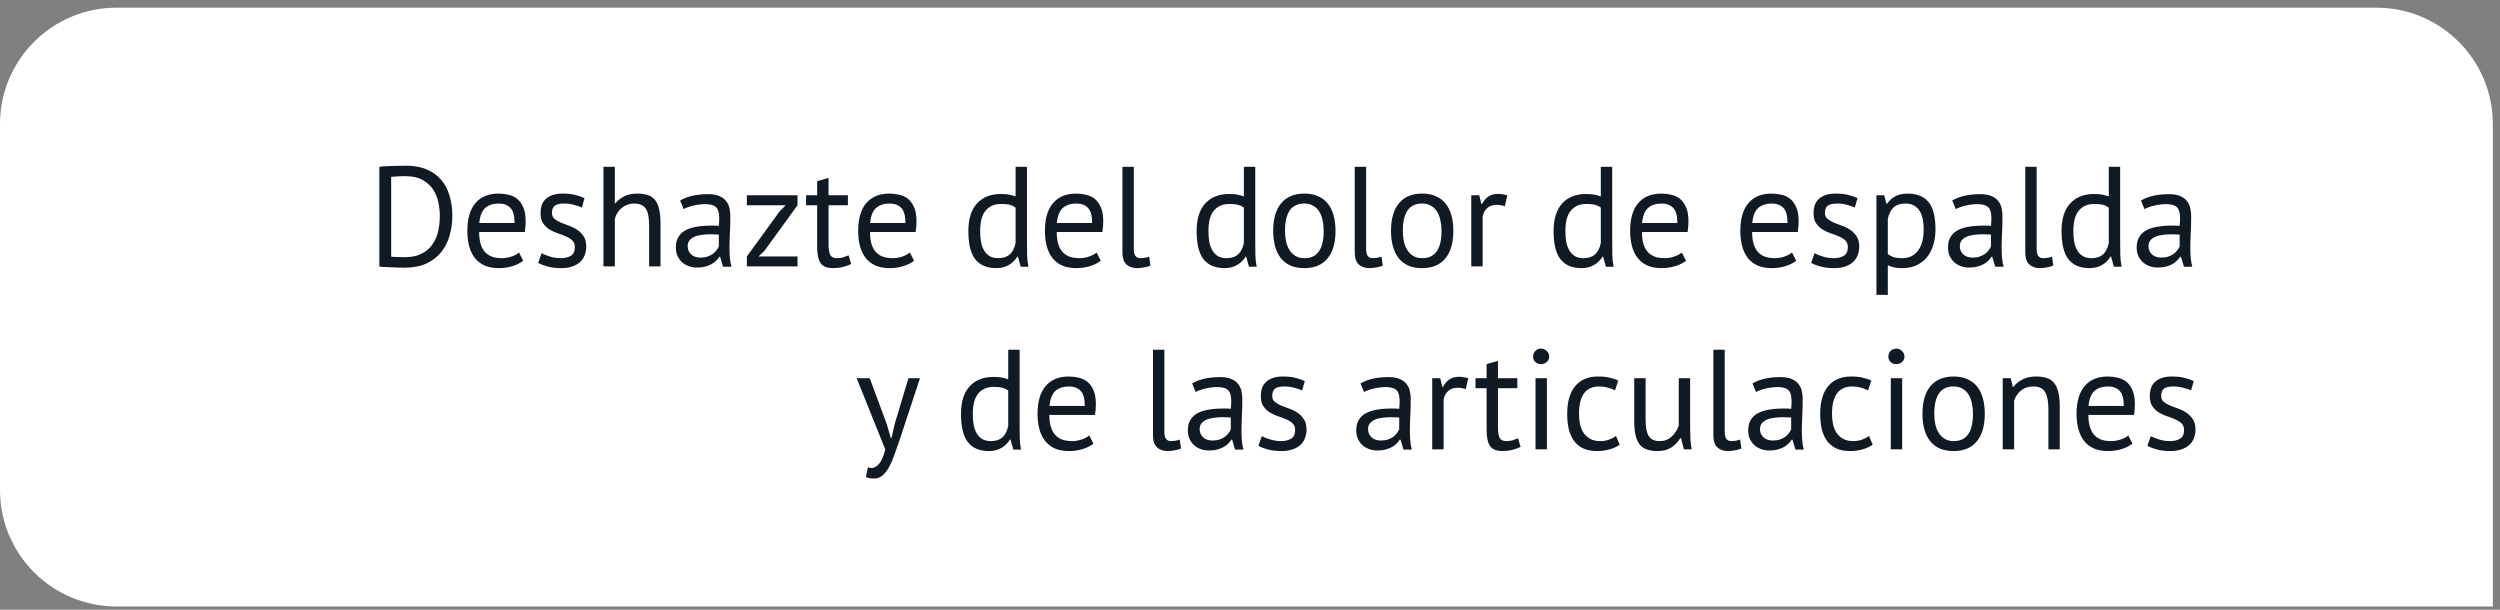
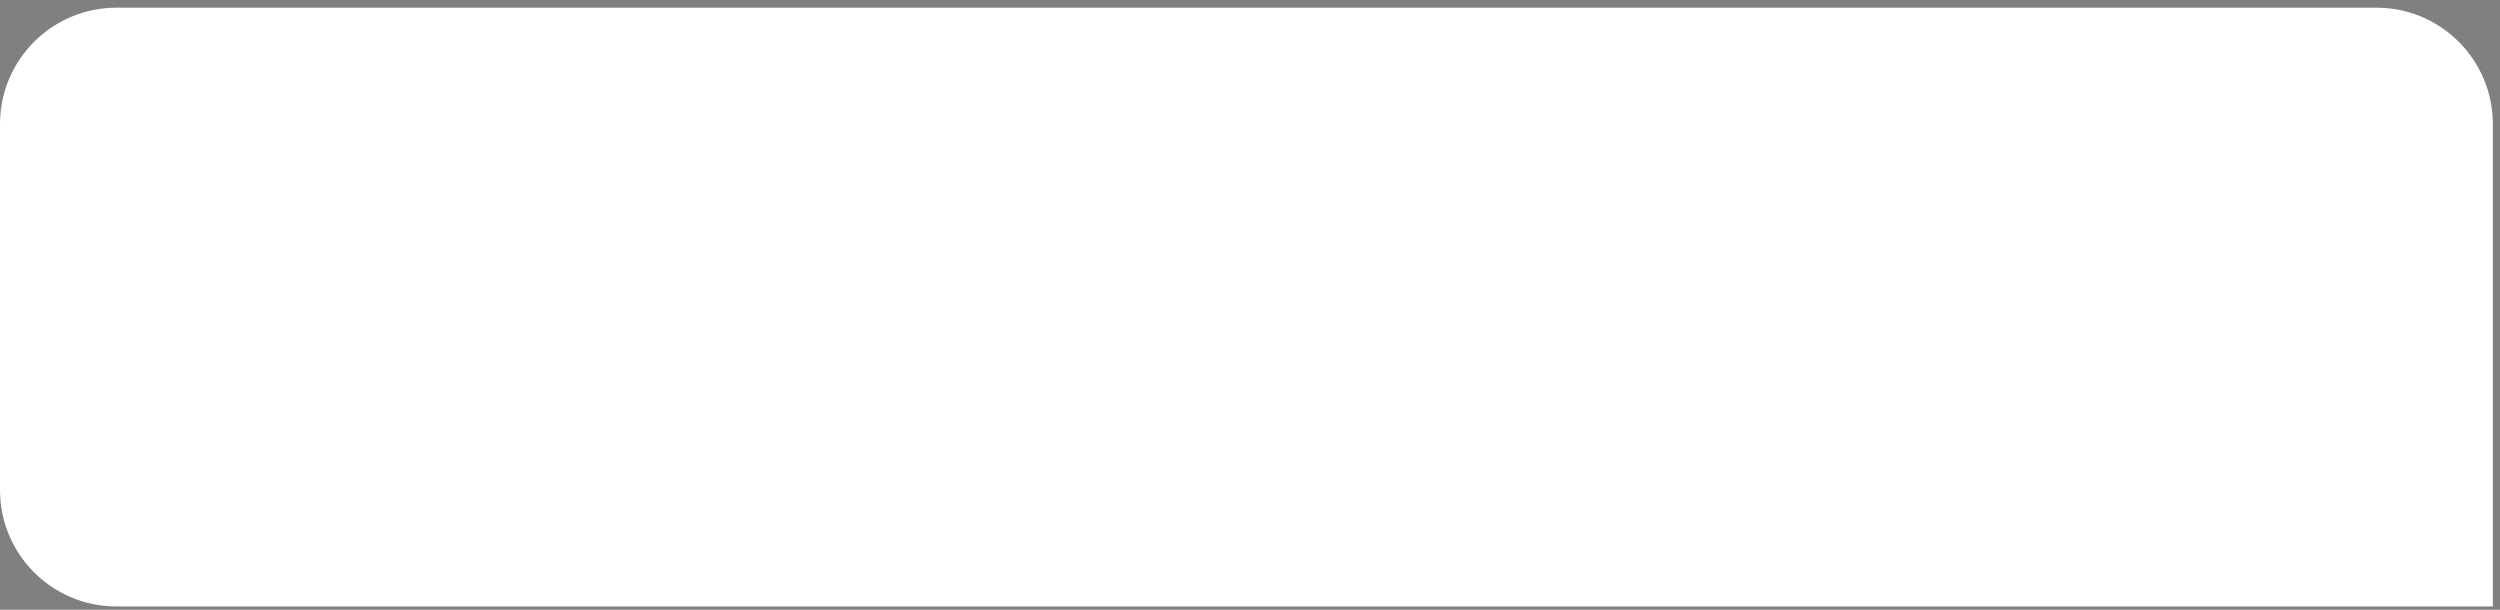
<svg xmlns="http://www.w3.org/2000/svg" width="246" height="60" viewBox="0 0 246 60" fill="none">
  <rect x="0" y="0" width="246" height="60" fill="#808080" stroke="none" />
  <path d="M0 12.216C0 5.887 5.131 0.757 11.46 0.757H233.838C240.167 0.757 245.297 5.887 245.297 12.216V59.676H11.46C5.131 59.676 0 54.545 0 48.216V12.216Z" fill="white" />
-   <path d="M37.329 16.416C37.506 16.388 37.702 16.37 37.917 16.36C38.141 16.342 38.37 16.332 38.603 16.332C38.846 16.323 39.079 16.318 39.303 16.318C39.536 16.309 39.751 16.304 39.947 16.304C40.731 16.304 41.408 16.426 41.977 16.668C42.556 16.911 43.032 17.252 43.405 17.69C43.778 18.12 44.054 18.638 44.231 19.244C44.418 19.851 44.511 20.518 44.511 21.246C44.511 21.909 44.422 22.548 44.245 23.164C44.077 23.771 43.806 24.312 43.433 24.788C43.06 25.255 42.574 25.633 41.977 25.922C41.38 26.202 40.656 26.342 39.807 26.342C39.658 26.342 39.462 26.338 39.219 26.328C38.986 26.328 38.743 26.319 38.491 26.3C38.239 26.291 38.006 26.282 37.791 26.272C37.576 26.263 37.422 26.249 37.329 26.23V16.416ZM39.975 17.34C39.854 17.34 39.718 17.34 39.569 17.34C39.429 17.34 39.289 17.345 39.149 17.354C39.009 17.364 38.878 17.373 38.757 17.382C38.645 17.392 38.556 17.401 38.491 17.41V25.25C38.538 25.26 38.626 25.269 38.757 25.278C38.888 25.278 39.023 25.283 39.163 25.292C39.303 25.292 39.438 25.297 39.569 25.306C39.7 25.306 39.788 25.306 39.835 25.306C40.488 25.306 41.034 25.194 41.473 24.97C41.921 24.746 42.276 24.448 42.537 24.074C42.808 23.692 42.999 23.258 43.111 22.772C43.223 22.278 43.279 21.769 43.279 21.246C43.279 20.789 43.228 20.332 43.125 19.874C43.022 19.408 42.845 18.988 42.593 18.614C42.341 18.241 42 17.938 41.571 17.704C41.151 17.462 40.619 17.34 39.975 17.34ZM51.487 25.656C51.207 25.88 50.852 26.058 50.423 26.188C50.003 26.319 49.555 26.384 49.079 26.384C48.547 26.384 48.085 26.3 47.693 26.132C47.301 25.955 46.979 25.708 46.727 25.39C46.475 25.064 46.288 24.676 46.167 24.228C46.046 23.78 45.985 23.276 45.985 22.716C45.985 21.522 46.251 20.612 46.783 19.986C47.315 19.361 48.076 19.048 49.065 19.048C49.382 19.048 49.7 19.086 50.017 19.16C50.334 19.226 50.619 19.356 50.871 19.552C51.123 19.748 51.328 20.028 51.487 20.392C51.646 20.747 51.725 21.218 51.725 21.806C51.725 22.114 51.697 22.455 51.641 22.828H47.147C47.147 23.239 47.189 23.603 47.273 23.92C47.357 24.238 47.488 24.508 47.665 24.732C47.842 24.947 48.071 25.115 48.351 25.236C48.64 25.348 48.99 25.404 49.401 25.404C49.718 25.404 50.036 25.348 50.353 25.236C50.67 25.124 50.908 24.994 51.067 24.844L51.487 25.656ZM49.079 20.028C48.528 20.028 48.085 20.173 47.749 20.462C47.422 20.752 47.226 21.246 47.161 21.946H50.633C50.633 21.237 50.498 20.742 50.227 20.462C49.956 20.173 49.574 20.028 49.079 20.028ZM56.566 24.312C56.566 24.032 56.482 23.813 56.314 23.654C56.146 23.496 55.936 23.365 55.684 23.262C55.442 23.15 55.171 23.048 54.872 22.954C54.583 22.852 54.312 22.726 54.06 22.576C53.818 22.418 53.612 22.217 53.444 21.974C53.276 21.732 53.192 21.405 53.192 20.994C53.192 20.322 53.384 19.832 53.766 19.524C54.149 19.207 54.681 19.048 55.362 19.048C55.866 19.048 56.286 19.095 56.622 19.188C56.968 19.272 57.266 19.375 57.518 19.496L57.252 20.42C57.038 20.318 56.776 20.229 56.468 20.154C56.17 20.07 55.848 20.028 55.502 20.028C55.092 20.028 54.788 20.098 54.592 20.238C54.406 20.378 54.312 20.621 54.312 20.966C54.312 21.209 54.396 21.4 54.564 21.54C54.732 21.671 54.938 21.792 55.18 21.904C55.432 22.007 55.703 22.11 55.992 22.212C56.291 22.315 56.562 22.45 56.804 22.618C57.056 22.786 57.266 23.001 57.434 23.262C57.602 23.514 57.686 23.85 57.686 24.27C57.686 24.569 57.635 24.849 57.532 25.11C57.439 25.372 57.29 25.596 57.084 25.782C56.879 25.969 56.622 26.114 56.314 26.216C56.016 26.328 55.661 26.384 55.25 26.384C54.718 26.384 54.266 26.333 53.892 26.23C53.519 26.128 53.206 26.006 52.954 25.866L53.29 24.914C53.505 25.036 53.785 25.148 54.13 25.25C54.476 25.353 54.826 25.404 55.18 25.404C55.582 25.404 55.913 25.325 56.174 25.166C56.436 25.008 56.566 24.723 56.566 24.312ZM63.873 26.216V22.226C63.873 21.862 63.85 21.545 63.803 21.274C63.766 20.994 63.691 20.766 63.579 20.588C63.467 20.402 63.313 20.262 63.117 20.168C62.93 20.075 62.683 20.028 62.375 20.028C61.936 20.028 61.54 20.173 61.185 20.462C60.83 20.742 60.602 21.106 60.499 21.554V26.216H59.379V16.416H60.499V20H60.555C60.798 19.711 61.087 19.482 61.423 19.314C61.768 19.137 62.193 19.048 62.697 19.048C63.089 19.048 63.43 19.095 63.719 19.188C64.008 19.272 64.246 19.426 64.433 19.65C64.629 19.874 64.769 20.178 64.853 20.56C64.946 20.934 64.993 21.41 64.993 21.988V26.216H63.873ZM66.923 19.734C67.278 19.52 67.689 19.361 68.155 19.258C68.631 19.156 69.126 19.104 69.639 19.104C70.125 19.104 70.512 19.17 70.801 19.3C71.1 19.431 71.324 19.604 71.473 19.818C71.632 20.024 71.735 20.252 71.781 20.504C71.837 20.756 71.865 21.008 71.865 21.26C71.865 21.82 71.851 22.366 71.823 22.898C71.795 23.43 71.781 23.934 71.781 24.41C71.781 24.756 71.795 25.082 71.823 25.39C71.851 25.698 71.903 25.983 71.977 26.244H71.151L70.857 25.264H70.787C70.703 25.395 70.596 25.526 70.465 25.656C70.344 25.778 70.195 25.89 70.017 25.992C69.84 26.086 69.635 26.165 69.401 26.23C69.168 26.296 68.902 26.328 68.603 26.328C68.305 26.328 68.025 26.282 67.763 26.188C67.511 26.095 67.292 25.964 67.105 25.796C66.919 25.619 66.769 25.409 66.657 25.166C66.555 24.924 66.503 24.648 66.503 24.34C66.503 23.93 66.587 23.589 66.755 23.318C66.923 23.038 67.157 22.819 67.455 22.66C67.763 22.492 68.127 22.376 68.547 22.31C68.977 22.236 69.448 22.198 69.961 22.198C70.092 22.198 70.218 22.198 70.339 22.198C70.47 22.198 70.601 22.208 70.731 22.226C70.759 21.946 70.773 21.694 70.773 21.47C70.773 20.957 70.671 20.598 70.465 20.392C70.26 20.187 69.887 20.084 69.345 20.084C69.187 20.084 69.014 20.098 68.827 20.126C68.65 20.145 68.463 20.178 68.267 20.224C68.081 20.262 67.899 20.313 67.721 20.378C67.553 20.434 67.404 20.5 67.273 20.574L66.923 19.734ZM68.911 25.348C69.173 25.348 69.406 25.316 69.611 25.25C69.817 25.176 69.994 25.087 70.143 24.984C70.293 24.872 70.414 24.751 70.507 24.62C70.61 24.49 70.685 24.364 70.731 24.242V23.08C70.601 23.071 70.465 23.066 70.325 23.066C70.195 23.057 70.064 23.052 69.933 23.052C69.644 23.052 69.359 23.071 69.079 23.108C68.809 23.136 68.566 23.197 68.351 23.29C68.146 23.374 67.978 23.496 67.847 23.654C67.726 23.804 67.665 23.995 67.665 24.228C67.665 24.555 67.782 24.826 68.015 25.04C68.249 25.246 68.547 25.348 68.911 25.348ZM73.491 25.236L76.725 20.784L77.313 20.196H73.491V19.216H78.475V20.196L75.213 24.69L74.639 25.236H78.475V26.216H73.491V25.236ZM79.318 19.216H80.41V17.83L81.53 17.508V19.216H83.434V20.196H81.53V24.074C81.53 24.56 81.591 24.905 81.712 25.11C81.834 25.306 82.039 25.404 82.328 25.404C82.571 25.404 82.776 25.381 82.944 25.334C83.112 25.278 83.299 25.208 83.504 25.124L83.756 25.978C83.504 26.1 83.229 26.198 82.93 26.272C82.632 26.347 82.31 26.384 81.964 26.384C81.395 26.384 80.994 26.226 80.76 25.908C80.527 25.582 80.41 25.04 80.41 24.284V20.196H79.318V19.216ZM89.946 25.656C89.666 25.88 89.311 26.058 88.882 26.188C88.462 26.319 88.014 26.384 87.538 26.384C87.006 26.384 86.544 26.3 86.152 26.132C85.76 25.955 85.438 25.708 85.186 25.39C84.934 25.064 84.747 24.676 84.626 24.228C84.505 23.78 84.444 23.276 84.444 22.716C84.444 21.522 84.71 20.612 85.242 19.986C85.774 19.361 86.535 19.048 87.524 19.048C87.841 19.048 88.159 19.086 88.476 19.16C88.793 19.226 89.078 19.356 89.33 19.552C89.582 19.748 89.787 20.028 89.946 20.392C90.105 20.747 90.184 21.218 90.184 21.806C90.184 22.114 90.156 22.455 90.1 22.828H85.606C85.606 23.239 85.648 23.603 85.732 23.92C85.816 24.238 85.947 24.508 86.124 24.732C86.301 24.947 86.53 25.115 86.81 25.236C87.099 25.348 87.449 25.404 87.86 25.404C88.177 25.404 88.495 25.348 88.812 25.236C89.129 25.124 89.367 24.994 89.526 24.844L89.946 25.656ZM87.538 20.028C86.987 20.028 86.544 20.173 86.208 20.462C85.881 20.752 85.685 21.246 85.62 21.946H89.092C89.092 21.237 88.957 20.742 88.686 20.462C88.415 20.173 88.033 20.028 87.538 20.028ZM101.054 23.808C101.054 24.284 101.058 24.718 101.068 25.11C101.077 25.493 101.119 25.871 101.194 26.244H100.438L100.158 25.25H100.102C99.915 25.577 99.644 25.848 99.29 26.062C98.935 26.277 98.52 26.384 98.044 26.384C97.111 26.384 96.415 26.09 95.958 25.502C95.51 24.914 95.286 23.995 95.286 22.744C95.286 21.55 95.566 20.644 96.126 20.028C96.695 19.403 97.475 19.09 98.464 19.09C98.809 19.09 99.08 19.109 99.276 19.146C99.481 19.184 99.701 19.244 99.934 19.328V16.416H101.054V23.808ZM98.226 25.404C98.702 25.404 99.08 25.283 99.36 25.04C99.64 24.788 99.831 24.41 99.934 23.906V20.434C99.766 20.304 99.575 20.21 99.36 20.154C99.145 20.098 98.861 20.07 98.506 20.07C97.862 20.07 97.358 20.285 96.994 20.714C96.63 21.134 96.448 21.811 96.448 22.744C96.448 23.127 96.476 23.482 96.532 23.808C96.597 24.135 96.7 24.415 96.84 24.648C96.98 24.882 97.162 25.068 97.386 25.208C97.619 25.339 97.899 25.404 98.226 25.404ZM108.321 25.656C108.041 25.88 107.686 26.058 107.257 26.188C106.837 26.319 106.389 26.384 105.913 26.384C105.381 26.384 104.919 26.3 104.527 26.132C104.135 25.955 103.813 25.708 103.561 25.39C103.309 25.064 103.122 24.676 103.001 24.228C102.88 23.78 102.819 23.276 102.819 22.716C102.819 21.522 103.085 20.612 103.617 19.986C104.149 19.361 104.91 19.048 105.899 19.048C106.216 19.048 106.534 19.086 106.851 19.16C107.168 19.226 107.453 19.356 107.705 19.552C107.957 19.748 108.162 20.028 108.321 20.392C108.48 20.747 108.559 21.218 108.559 21.806C108.559 22.114 108.531 22.455 108.475 22.828H103.981C103.981 23.239 104.023 23.603 104.107 23.92C104.191 24.238 104.322 24.508 104.499 24.732C104.676 24.947 104.905 25.115 105.185 25.236C105.474 25.348 105.824 25.404 106.235 25.404C106.552 25.404 106.87 25.348 107.187 25.236C107.504 25.124 107.742 24.994 107.901 24.844L108.321 25.656ZM105.913 20.028C105.362 20.028 104.919 20.173 104.583 20.462C104.256 20.752 104.06 21.246 103.995 21.946H107.467C107.467 21.237 107.332 20.742 107.061 20.462C106.79 20.173 106.408 20.028 105.913 20.028ZM111.566 24.494C111.566 24.821 111.622 25.054 111.734 25.194C111.846 25.334 112.005 25.404 112.21 25.404C112.332 25.404 112.462 25.395 112.602 25.376C112.742 25.358 112.901 25.316 113.078 25.25L113.204 26.132C113.055 26.207 112.845 26.268 112.574 26.314C112.313 26.361 112.084 26.384 111.888 26.384C111.468 26.384 111.123 26.268 110.852 26.034C110.582 25.792 110.446 25.386 110.446 24.816V16.416H111.566V24.494ZM123.517 23.808C123.517 24.284 123.521 24.718 123.531 25.11C123.54 25.493 123.582 25.871 123.657 26.244H122.901L122.621 25.25H122.565C122.378 25.577 122.107 25.848 121.753 26.062C121.398 26.277 120.983 26.384 120.507 26.384C119.573 26.384 118.878 26.09 118.421 25.502C117.973 24.914 117.749 23.995 117.749 22.744C117.749 21.55 118.029 20.644 118.589 20.028C119.158 19.403 119.937 19.09 120.927 19.09C121.272 19.09 121.543 19.109 121.739 19.146C121.944 19.184 122.163 19.244 122.397 19.328V16.416H123.517V23.808ZM120.689 25.404C121.165 25.404 121.543 25.283 121.823 25.04C122.103 24.788 122.294 24.41 122.397 23.906V20.434C122.229 20.304 122.037 20.21 121.823 20.154C121.608 20.098 121.323 20.07 120.969 20.07C120.325 20.07 119.821 20.285 119.457 20.714C119.093 21.134 118.911 21.811 118.911 22.744C118.911 23.127 118.939 23.482 118.995 23.808C119.06 24.135 119.163 24.415 119.303 24.648C119.443 24.882 119.625 25.068 119.849 25.208C120.082 25.339 120.362 25.404 120.689 25.404ZM125.282 22.716C125.282 21.531 125.543 20.626 126.066 20C126.598 19.366 127.359 19.048 128.348 19.048C128.871 19.048 129.323 19.137 129.706 19.314C130.098 19.482 130.42 19.73 130.672 20.056C130.924 20.374 131.111 20.761 131.232 21.218C131.353 21.666 131.414 22.166 131.414 22.716C131.414 23.902 131.148 24.812 130.616 25.446C130.093 26.072 129.337 26.384 128.348 26.384C127.825 26.384 127.368 26.3 126.976 26.132C126.593 25.955 126.276 25.708 126.024 25.39C125.772 25.064 125.585 24.676 125.464 24.228C125.343 23.771 125.282 23.267 125.282 22.716ZM126.444 22.716C126.444 23.071 126.477 23.412 126.542 23.738C126.617 24.065 126.729 24.35 126.878 24.592C127.027 24.835 127.223 25.031 127.466 25.18C127.709 25.33 128.003 25.404 128.348 25.404C129.617 25.414 130.252 24.518 130.252 22.716C130.252 22.352 130.215 22.007 130.14 21.68C130.075 21.354 129.967 21.069 129.818 20.826C129.669 20.584 129.473 20.392 129.23 20.252C128.987 20.103 128.693 20.028 128.348 20.028C127.079 20.019 126.444 20.915 126.444 22.716ZM134.426 24.494C134.426 24.821 134.482 25.054 134.594 25.194C134.706 25.334 134.864 25.404 135.07 25.404C135.191 25.404 135.322 25.395 135.462 25.376C135.602 25.358 135.76 25.316 135.938 25.25L136.064 26.132C135.914 26.207 135.704 26.268 135.434 26.314C135.172 26.361 134.944 26.384 134.748 26.384C134.328 26.384 133.982 26.268 133.712 26.034C133.441 25.792 133.306 25.386 133.306 24.816V16.416H134.426V24.494ZM136.876 22.716C136.876 21.531 137.137 20.626 137.66 20C138.192 19.366 138.952 19.048 139.942 19.048C140.464 19.048 140.917 19.137 141.3 19.314C141.692 19.482 142.014 19.73 142.266 20.056C142.518 20.374 142.704 20.761 142.826 21.218C142.947 21.666 143.008 22.166 143.008 22.716C143.008 23.902 142.742 24.812 142.21 25.446C141.687 26.072 140.931 26.384 139.942 26.384C139.419 26.384 138.962 26.3 138.57 26.132C138.187 25.955 137.87 25.708 137.618 25.39C137.366 25.064 137.179 24.676 137.058 24.228C136.936 23.771 136.876 23.267 136.876 22.716ZM138.038 22.716C138.038 23.071 138.07 23.412 138.136 23.738C138.21 24.065 138.322 24.35 138.472 24.592C138.621 24.835 138.817 25.031 139.06 25.18C139.302 25.33 139.596 25.404 139.942 25.404C141.211 25.414 141.846 24.518 141.846 22.716C141.846 22.352 141.808 22.007 141.734 21.68C141.668 21.354 141.561 21.069 141.412 20.826C141.262 20.584 141.066 20.392 140.824 20.252C140.581 20.103 140.287 20.028 139.942 20.028C138.672 20.019 138.038 20.915 138.038 22.716ZM148.078 20.294C147.798 20.201 147.532 20.154 147.28 20.154C146.878 20.154 146.561 20.266 146.328 20.49C146.094 20.705 145.95 20.98 145.894 21.316V26.216H144.774V19.216H145.558L145.768 20.07H145.824C146.001 19.753 146.211 19.51 146.454 19.342C146.706 19.165 147.023 19.076 147.406 19.076C147.676 19.076 147.98 19.123 148.316 19.216L148.078 20.294ZM158.64 23.808C158.64 24.284 158.644 24.718 158.654 25.11C158.663 25.493 158.705 25.871 158.78 26.244H158.024L157.744 25.25H157.688C157.501 25.577 157.23 25.848 156.876 26.062C156.521 26.277 156.106 26.384 155.63 26.384C154.696 26.384 154.001 26.09 153.544 25.502C153.096 24.914 152.872 23.995 152.872 22.744C152.872 21.55 153.152 20.644 153.712 20.028C154.281 19.403 155.06 19.09 156.05 19.09C156.395 19.09 156.666 19.109 156.862 19.146C157.067 19.184 157.286 19.244 157.52 19.328V16.416H158.64V23.808ZM155.812 25.404C156.288 25.404 156.666 25.283 156.946 25.04C157.226 24.788 157.417 24.41 157.52 23.906V20.434C157.352 20.304 157.16 20.21 156.946 20.154C156.731 20.098 156.446 20.07 156.092 20.07C155.448 20.07 154.944 20.285 154.58 20.714C154.216 21.134 154.034 21.811 154.034 22.744C154.034 23.127 154.062 23.482 154.118 23.808C154.183 24.135 154.286 24.415 154.426 24.648C154.566 24.882 154.748 25.068 154.972 25.208C155.205 25.339 155.485 25.404 155.812 25.404ZM165.907 25.656C165.627 25.88 165.272 26.058 164.843 26.188C164.423 26.319 163.975 26.384 163.499 26.384C162.967 26.384 162.505 26.3 162.113 26.132C161.721 25.955 161.399 25.708 161.147 25.39C160.895 25.064 160.708 24.676 160.587 24.228C160.466 23.78 160.405 23.276 160.405 22.716C160.405 21.522 160.671 20.612 161.203 19.986C161.735 19.361 162.496 19.048 163.485 19.048C163.802 19.048 164.12 19.086 164.437 19.16C164.754 19.226 165.039 19.356 165.291 19.552C165.543 19.748 165.748 20.028 165.907 20.392C166.066 20.747 166.145 21.218 166.145 21.806C166.145 22.114 166.117 22.455 166.061 22.828H161.567C161.567 23.239 161.609 23.603 161.693 23.92C161.777 24.238 161.908 24.508 162.085 24.732C162.262 24.947 162.491 25.115 162.771 25.236C163.06 25.348 163.41 25.404 163.821 25.404C164.138 25.404 164.456 25.348 164.773 25.236C165.09 25.124 165.328 24.994 165.487 24.844L165.907 25.656ZM163.499 20.028C162.948 20.028 162.505 20.173 162.169 20.462C161.842 20.752 161.646 21.246 161.581 21.946H165.053C165.053 21.237 164.918 20.742 164.647 20.462C164.376 20.173 163.994 20.028 163.499 20.028ZM176.749 25.656C176.469 25.88 176.114 26.058 175.685 26.188C175.265 26.319 174.817 26.384 174.341 26.384C173.809 26.384 173.347 26.3 172.955 26.132C172.563 25.955 172.241 25.708 171.989 25.39C171.737 25.064 171.55 24.676 171.429 24.228C171.307 23.78 171.247 23.276 171.247 22.716C171.247 21.522 171.513 20.612 172.045 19.986C172.577 19.361 173.337 19.048 174.327 19.048C174.644 19.048 174.961 19.086 175.279 19.16C175.596 19.226 175.881 19.356 176.133 19.552C176.385 19.748 176.59 20.028 176.749 20.392C176.907 20.747 176.987 21.218 176.987 21.806C176.987 22.114 176.959 22.455 176.903 22.828H172.409C172.409 23.239 172.451 23.603 172.535 23.92C172.619 24.238 172.749 24.508 172.927 24.732C173.104 24.947 173.333 25.115 173.613 25.236C173.902 25.348 174.252 25.404 174.663 25.404C174.98 25.404 175.297 25.348 175.615 25.236C175.932 25.124 176.17 24.994 176.329 24.844L176.749 25.656ZM174.341 20.028C173.79 20.028 173.347 20.173 173.011 20.462C172.684 20.752 172.488 21.246 172.423 21.946H175.895C175.895 21.237 175.759 20.742 175.489 20.462C175.218 20.173 174.835 20.028 174.341 20.028ZM181.828 24.312C181.828 24.032 181.744 23.813 181.576 23.654C181.408 23.496 181.198 23.365 180.946 23.262C180.703 23.15 180.433 23.048 180.134 22.954C179.845 22.852 179.574 22.726 179.322 22.576C179.079 22.418 178.874 22.217 178.706 21.974C178.538 21.732 178.454 21.405 178.454 20.994C178.454 20.322 178.645 19.832 179.028 19.524C179.411 19.207 179.943 19.048 180.624 19.048C181.128 19.048 181.548 19.095 181.884 19.188C182.229 19.272 182.528 19.375 182.78 19.496L182.514 20.42C182.299 20.318 182.038 20.229 181.73 20.154C181.431 20.07 181.109 20.028 180.764 20.028C180.353 20.028 180.05 20.098 179.854 20.238C179.667 20.378 179.574 20.621 179.574 20.966C179.574 21.209 179.658 21.4 179.826 21.54C179.994 21.671 180.199 21.792 180.442 21.904C180.694 22.007 180.965 22.11 181.254 22.212C181.553 22.315 181.823 22.45 182.066 22.618C182.318 22.786 182.528 23.001 182.696 23.262C182.864 23.514 182.948 23.85 182.948 24.27C182.948 24.569 182.897 24.849 182.794 25.11C182.701 25.372 182.551 25.596 182.346 25.782C182.141 25.969 181.884 26.114 181.576 26.216C181.277 26.328 180.923 26.384 180.512 26.384C179.98 26.384 179.527 26.333 179.154 26.23C178.781 26.128 178.468 26.006 178.216 25.866L178.552 24.914C178.767 25.036 179.047 25.148 179.392 25.25C179.737 25.353 180.087 25.404 180.442 25.404C180.843 25.404 181.175 25.325 181.436 25.166C181.697 25.008 181.828 24.723 181.828 24.312ZM184.641 19.216H185.411L185.621 20.056H185.677C185.891 19.73 186.167 19.482 186.503 19.314C186.848 19.137 187.24 19.048 187.679 19.048C188.612 19.048 189.307 19.324 189.765 19.874C190.222 20.425 190.451 21.326 190.451 22.576C190.451 23.164 190.371 23.696 190.213 24.172C190.063 24.639 189.849 25.036 189.569 25.362C189.289 25.689 188.948 25.941 188.547 26.118C188.155 26.296 187.716 26.384 187.231 26.384C186.885 26.384 186.61 26.361 186.405 26.314C186.209 26.277 185.994 26.207 185.761 26.104V29.016H184.641V19.216ZM187.469 20.028C186.993 20.028 186.615 20.154 186.335 20.406C186.064 20.649 185.873 21.022 185.761 21.526V24.998C185.929 25.129 186.12 25.232 186.335 25.306C186.549 25.372 186.834 25.404 187.189 25.404C187.833 25.404 188.341 25.166 188.715 24.69C189.097 24.205 189.289 23.496 189.289 22.562C189.289 22.18 189.256 21.834 189.191 21.526C189.125 21.209 189.018 20.943 188.869 20.728C188.729 20.504 188.542 20.332 188.309 20.21C188.085 20.089 187.805 20.028 187.469 20.028ZM192.103 19.734C192.458 19.52 192.868 19.361 193.335 19.258C193.811 19.156 194.306 19.104 194.819 19.104C195.304 19.104 195.692 19.17 195.981 19.3C196.28 19.431 196.504 19.604 196.653 19.818C196.812 20.024 196.914 20.252 196.961 20.504C197.017 20.756 197.045 21.008 197.045 21.26C197.045 21.82 197.031 22.366 197.003 22.898C196.975 23.43 196.961 23.934 196.961 24.41C196.961 24.756 196.975 25.082 197.003 25.39C197.031 25.698 197.082 25.983 197.157 26.244H196.331L196.037 25.264H195.967C195.883 25.395 195.776 25.526 195.645 25.656C195.524 25.778 195.374 25.89 195.197 25.992C195.02 26.086 194.814 26.165 194.581 26.23C194.348 26.296 194.082 26.328 193.783 26.328C193.484 26.328 193.204 26.282 192.943 26.188C192.691 26.095 192.472 25.964 192.285 25.796C192.098 25.619 191.949 25.409 191.837 25.166C191.734 24.924 191.683 24.648 191.683 24.34C191.683 23.93 191.767 23.589 191.935 23.318C192.103 23.038 192.336 22.819 192.635 22.66C192.943 22.492 193.307 22.376 193.727 22.31C194.156 22.236 194.628 22.198 195.141 22.198C195.272 22.198 195.398 22.198 195.519 22.198C195.65 22.198 195.78 22.208 195.911 22.226C195.939 21.946 195.953 21.694 195.953 21.47C195.953 20.957 195.85 20.598 195.645 20.392C195.44 20.187 195.066 20.084 194.525 20.084C194.366 20.084 194.194 20.098 194.007 20.126C193.83 20.145 193.643 20.178 193.447 20.224C193.26 20.262 193.078 20.313 192.901 20.378C192.733 20.434 192.584 20.5 192.453 20.574L192.103 19.734ZM194.091 25.348C194.352 25.348 194.586 25.316 194.791 25.25C194.996 25.176 195.174 25.087 195.323 24.984C195.472 24.872 195.594 24.751 195.687 24.62C195.79 24.49 195.864 24.364 195.911 24.242V23.08C195.78 23.071 195.645 23.066 195.505 23.066C195.374 23.057 195.244 23.052 195.113 23.052C194.824 23.052 194.539 23.071 194.259 23.108C193.988 23.136 193.746 23.197 193.531 23.29C193.326 23.374 193.158 23.496 193.027 23.654C192.906 23.804 192.845 23.995 192.845 24.228C192.845 24.555 192.962 24.826 193.195 25.04C193.428 25.246 193.727 25.348 194.091 25.348ZM200.406 24.494C200.406 24.821 200.462 25.054 200.574 25.194C200.686 25.334 200.845 25.404 201.05 25.404C201.172 25.404 201.302 25.395 201.442 25.376C201.582 25.358 201.741 25.316 201.918 25.25L202.044 26.132C201.895 26.207 201.685 26.268 201.414 26.314C201.153 26.361 200.924 26.384 200.728 26.384C200.308 26.384 199.963 26.268 199.692 26.034C199.422 25.792 199.286 25.386 199.286 24.816V16.416H200.406V24.494ZM208.624 23.808C208.624 24.284 208.629 24.718 208.638 25.11C208.647 25.493 208.689 25.871 208.764 26.244H208.008L207.728 25.25H207.672C207.485 25.577 207.215 25.848 206.86 26.062C206.505 26.277 206.09 26.384 205.614 26.384C204.681 26.384 203.985 26.09 203.528 25.502C203.08 24.914 202.856 23.995 202.856 22.744C202.856 21.55 203.136 20.644 203.696 20.028C204.265 19.403 205.045 19.09 206.034 19.09C206.379 19.09 206.65 19.109 206.846 19.146C207.051 19.184 207.271 19.244 207.504 19.328V16.416H208.624V23.808ZM205.796 25.404C206.272 25.404 206.65 25.283 206.93 25.04C207.21 24.788 207.401 24.41 207.504 23.906V20.434C207.336 20.304 207.145 20.21 206.93 20.154C206.715 20.098 206.431 20.07 206.076 20.07C205.432 20.07 204.928 20.285 204.564 20.714C204.2 21.134 204.018 21.811 204.018 22.744C204.018 23.127 204.046 23.482 204.102 23.808C204.167 24.135 204.27 24.415 204.41 24.648C204.55 24.882 204.732 25.068 204.956 25.208C205.189 25.339 205.469 25.404 205.796 25.404ZM210.669 19.734C211.024 19.52 211.435 19.361 211.901 19.258C212.377 19.156 212.872 19.104 213.385 19.104C213.871 19.104 214.258 19.17 214.547 19.3C214.846 19.431 215.07 19.604 215.219 19.818C215.378 20.024 215.481 20.252 215.527 20.504C215.583 20.756 215.611 21.008 215.611 21.26C215.611 21.82 215.597 22.366 215.569 22.898C215.541 23.43 215.527 23.934 215.527 24.41C215.527 24.756 215.541 25.082 215.569 25.39C215.597 25.698 215.649 25.983 215.723 26.244H214.897L214.603 25.264H214.533C214.449 25.395 214.342 25.526 214.211 25.656C214.09 25.778 213.941 25.89 213.763 25.992C213.586 26.086 213.381 26.165 213.147 26.23C212.914 26.296 212.648 26.328 212.349 26.328C212.051 26.328 211.771 26.282 211.509 26.188C211.257 26.095 211.038 25.964 210.851 25.796C210.665 25.619 210.515 25.409 210.403 25.166C210.301 24.924 210.249 24.648 210.249 24.34C210.249 23.93 210.333 23.589 210.501 23.318C210.669 23.038 210.903 22.819 211.201 22.66C211.509 22.492 211.873 22.376 212.293 22.31C212.723 22.236 213.194 22.198 213.707 22.198C213.838 22.198 213.964 22.198 214.085 22.198C214.216 22.198 214.347 22.208 214.477 22.226C214.505 21.946 214.519 21.694 214.519 21.47C214.519 20.957 214.417 20.598 214.211 20.392C214.006 20.187 213.633 20.084 213.091 20.084C212.933 20.084 212.76 20.098 212.573 20.126C212.396 20.145 212.209 20.178 212.013 20.224C211.827 20.262 211.645 20.313 211.467 20.378C211.299 20.434 211.15 20.5 211.019 20.574L210.669 19.734ZM212.657 25.348C212.919 25.348 213.152 25.316 213.357 25.25C213.563 25.176 213.74 25.087 213.889 24.984C214.039 24.872 214.16 24.751 214.253 24.62C214.356 24.49 214.431 24.364 214.477 24.242V23.08C214.347 23.071 214.211 23.066 214.071 23.066C213.941 23.057 213.81 23.052 213.679 23.052C213.39 23.052 213.105 23.071 212.825 23.108C212.555 23.136 212.312 23.197 212.097 23.29C211.892 23.374 211.724 23.496 211.593 23.654C211.472 23.804 211.411 23.995 211.411 24.228C211.411 24.555 211.528 24.826 211.761 25.04C211.995 25.246 212.293 25.348 212.657 25.348ZM87.263 41.752L87.655 43.096H87.725L88.033 41.738L89.391 37.216H90.525L88.453 43.502C88.294 43.96 88.136 44.403 87.977 44.832C87.828 45.262 87.66 45.644 87.473 45.98C87.287 46.316 87.076 46.582 86.843 46.778C86.61 46.984 86.339 47.086 86.031 47.086C85.695 47.086 85.42 47.04 85.205 46.946L85.401 45.98C85.522 46.027 85.639 46.05 85.751 46.05C86.013 46.05 86.264 45.91 86.507 45.63C86.75 45.36 86.951 44.888 87.109 44.216L84.295 37.216H85.583L87.263 41.752ZM100.329 41.808C100.329 42.284 100.334 42.718 100.343 43.11C100.353 43.493 100.395 43.871 100.469 44.244H99.713L99.433 43.25H99.377C99.191 43.577 98.92 43.848 98.565 44.062C98.21 44.277 97.795 44.384 97.319 44.384C96.386 44.384 95.691 44.09 95.233 43.502C94.785 42.914 94.561 41.995 94.561 40.744C94.561 39.55 94.841 38.644 95.401 38.028C95.971 37.403 96.75 37.09 97.739 37.09C98.085 37.09 98.355 37.109 98.551 37.146C98.757 37.184 98.976 37.244 99.209 37.328V34.416H100.329V41.808ZM97.501 43.404C97.977 43.404 98.355 43.283 98.635 43.04C98.915 42.788 99.106 42.41 99.209 41.906V38.434C99.041 38.304 98.85 38.21 98.635 38.154C98.421 38.098 98.136 38.07 97.781 38.07C97.137 38.07 96.633 38.285 96.269 38.714C95.905 39.134 95.723 39.811 95.723 40.744C95.723 41.127 95.751 41.482 95.807 41.808C95.873 42.135 95.975 42.415 96.115 42.648C96.255 42.882 96.437 43.068 96.661 43.208C96.894 43.339 97.174 43.404 97.501 43.404ZM107.596 43.656C107.316 43.88 106.962 44.058 106.532 44.188C106.112 44.319 105.664 44.384 105.188 44.384C104.656 44.384 104.194 44.3 103.802 44.132C103.41 43.955 103.088 43.708 102.836 43.39C102.584 43.064 102.398 42.676 102.276 42.228C102.155 41.78 102.094 41.276 102.094 40.716C102.094 39.522 102.36 38.612 102.892 37.986C103.424 37.361 104.185 37.048 105.174 37.048C105.492 37.048 105.809 37.086 106.126 37.16C106.444 37.226 106.728 37.356 106.98 37.552C107.232 37.748 107.438 38.028 107.596 38.392C107.755 38.747 107.834 39.218 107.834 39.806C107.834 40.114 107.806 40.455 107.75 40.828H103.256C103.256 41.239 103.298 41.603 103.382 41.92C103.466 42.238 103.597 42.508 103.774 42.732C103.952 42.947 104.18 43.115 104.46 43.236C104.75 43.348 105.1 43.404 105.51 43.404C105.828 43.404 106.145 43.348 106.462 43.236C106.78 43.124 107.018 42.994 107.176 42.844L107.596 43.656ZM105.188 38.028C104.638 38.028 104.194 38.173 103.858 38.462C103.532 38.752 103.336 39.246 103.27 39.946H106.742C106.742 39.237 106.607 38.742 106.336 38.462C106.066 38.173 105.683 38.028 105.188 38.028ZM114.574 42.494C114.574 42.821 114.63 43.054 114.742 43.194C114.854 43.334 115.013 43.404 115.218 43.404C115.34 43.404 115.47 43.395 115.61 43.376C115.75 43.358 115.909 43.316 116.086 43.25L116.212 44.132C116.063 44.207 115.853 44.268 115.582 44.314C115.321 44.361 115.092 44.384 114.896 44.384C114.476 44.384 114.131 44.268 113.86 44.034C113.59 43.792 113.454 43.386 113.454 42.816V34.416H114.574V42.494ZM117.304 37.734C117.659 37.52 118.069 37.361 118.536 37.258C119.012 37.156 119.507 37.104 120.02 37.104C120.505 37.104 120.893 37.17 121.182 37.3C121.481 37.431 121.705 37.604 121.854 37.818C122.013 38.024 122.115 38.252 122.162 38.504C122.218 38.756 122.246 39.008 122.246 39.26C122.246 39.82 122.232 40.366 122.204 40.898C122.176 41.43 122.162 41.934 122.162 42.41C122.162 42.756 122.176 43.082 122.204 43.39C122.232 43.698 122.283 43.983 122.358 44.244H121.532L121.238 43.264H121.168C121.084 43.395 120.977 43.526 120.846 43.656C120.725 43.778 120.575 43.89 120.398 43.992C120.221 44.086 120.015 44.165 119.782 44.23C119.549 44.296 119.283 44.328 118.984 44.328C118.685 44.328 118.405 44.282 118.144 44.188C117.892 44.095 117.673 43.964 117.486 43.796C117.299 43.619 117.15 43.409 117.038 43.166C116.935 42.924 116.884 42.648 116.884 42.34C116.884 41.93 116.968 41.589 117.136 41.318C117.304 41.038 117.537 40.819 117.836 40.66C118.144 40.492 118.508 40.376 118.928 40.31C119.357 40.236 119.829 40.198 120.342 40.198C120.473 40.198 120.599 40.198 120.72 40.198C120.851 40.198 120.981 40.208 121.112 40.226C121.14 39.946 121.154 39.694 121.154 39.47C121.154 38.957 121.051 38.598 120.846 38.392C120.641 38.187 120.267 38.084 119.726 38.084C119.567 38.084 119.395 38.098 119.208 38.126C119.031 38.145 118.844 38.178 118.648 38.224C118.461 38.262 118.279 38.313 118.102 38.378C117.934 38.434 117.785 38.5 117.654 38.574L117.304 37.734ZM119.292 43.348C119.553 43.348 119.787 43.316 119.992 43.25C120.197 43.176 120.375 43.087 120.524 42.984C120.673 42.872 120.795 42.751 120.888 42.62C120.991 42.49 121.065 42.364 121.112 42.242V41.08C120.981 41.071 120.846 41.066 120.706 41.066C120.575 41.057 120.445 41.052 120.314 41.052C120.025 41.052 119.74 41.071 119.46 41.108C119.189 41.136 118.947 41.197 118.732 41.29C118.527 41.374 118.359 41.496 118.228 41.654C118.107 41.804 118.046 41.995 118.046 42.228C118.046 42.555 118.163 42.826 118.396 43.04C118.629 43.246 118.928 43.348 119.292 43.348ZM127.441 42.312C127.441 42.032 127.357 41.813 127.189 41.654C127.021 41.496 126.811 41.365 126.559 41.262C126.317 41.15 126.046 41.048 125.747 40.954C125.458 40.852 125.187 40.726 124.935 40.576C124.693 40.418 124.487 40.217 124.319 39.974C124.151 39.732 124.067 39.405 124.067 38.994C124.067 38.322 124.259 37.832 124.641 37.524C125.024 37.207 125.556 37.048 126.237 37.048C126.741 37.048 127.161 37.095 127.497 37.188C127.843 37.272 128.141 37.375 128.393 37.496L128.127 38.42C127.913 38.318 127.651 38.229 127.343 38.154C127.045 38.07 126.723 38.028 126.377 38.028C125.967 38.028 125.663 38.098 125.467 38.238C125.281 38.378 125.187 38.621 125.187 38.966C125.187 39.209 125.271 39.4 125.439 39.54C125.607 39.671 125.813 39.792 126.055 39.904C126.307 40.007 126.578 40.11 126.867 40.212C127.166 40.315 127.437 40.45 127.679 40.618C127.931 40.786 128.141 41.001 128.309 41.262C128.477 41.514 128.561 41.85 128.561 42.27C128.561 42.569 128.51 42.849 128.407 43.11C128.314 43.372 128.165 43.596 127.959 43.782C127.754 43.969 127.497 44.114 127.189 44.216C126.891 44.328 126.536 44.384 126.125 44.384C125.593 44.384 125.141 44.333 124.767 44.23C124.394 44.128 124.081 44.006 123.829 43.866L124.165 42.914C124.38 43.036 124.66 43.148 125.005 43.25C125.351 43.353 125.701 43.404 126.055 43.404C126.457 43.404 126.788 43.325 127.049 43.166C127.311 43.008 127.441 42.723 127.441 42.312ZM133.874 37.734C134.229 37.52 134.64 37.361 135.106 37.258C135.582 37.156 136.077 37.104 136.59 37.104C137.076 37.104 137.463 37.17 137.752 37.3C138.051 37.431 138.275 37.604 138.424 37.818C138.583 38.024 138.686 38.252 138.732 38.504C138.788 38.756 138.816 39.008 138.816 39.26C138.816 39.82 138.802 40.366 138.774 40.898C138.746 41.43 138.732 41.934 138.732 42.41C138.732 42.756 138.746 43.082 138.774 43.39C138.802 43.698 138.854 43.983 138.928 44.244H138.102L137.808 43.264H137.738C137.654 43.395 137.547 43.526 137.416 43.656C137.295 43.778 137.146 43.89 136.968 43.992C136.791 44.086 136.586 44.165 136.352 44.23C136.119 44.296 135.853 44.328 135.554 44.328C135.256 44.328 134.976 44.282 134.714 44.188C134.462 44.095 134.243 43.964 134.056 43.796C133.87 43.619 133.72 43.409 133.608 43.166C133.506 42.924 133.454 42.648 133.454 42.34C133.454 41.93 133.538 41.589 133.706 41.318C133.874 41.038 134.108 40.819 134.406 40.66C134.714 40.492 135.078 40.376 135.498 40.31C135.928 40.236 136.399 40.198 136.912 40.198C137.043 40.198 137.169 40.198 137.29 40.198C137.421 40.198 137.552 40.208 137.682 40.226C137.71 39.946 137.724 39.694 137.724 39.47C137.724 38.957 137.622 38.598 137.416 38.392C137.211 38.187 136.838 38.084 136.296 38.084C136.138 38.084 135.965 38.098 135.778 38.126C135.601 38.145 135.414 38.178 135.218 38.224C135.032 38.262 134.85 38.313 134.672 38.378C134.504 38.434 134.355 38.5 134.224 38.574L133.874 37.734ZM135.862 43.348C136.124 43.348 136.357 43.316 136.562 43.25C136.768 43.176 136.945 43.087 137.094 42.984C137.244 42.872 137.365 42.751 137.458 42.62C137.561 42.49 137.636 42.364 137.682 42.242V41.08C137.552 41.071 137.416 41.066 137.276 41.066C137.146 41.057 137.015 41.052 136.884 41.052C136.595 41.052 136.31 41.071 136.03 41.108C135.76 41.136 135.517 41.197 135.302 41.29C135.097 41.374 134.929 41.496 134.798 41.654C134.677 41.804 134.616 41.995 134.616 42.228C134.616 42.555 134.733 42.826 134.966 43.04C135.2 43.246 135.498 43.348 135.862 43.348ZM144.236 38.294C143.956 38.201 143.69 38.154 143.438 38.154C143.036 38.154 142.719 38.266 142.486 38.49C142.252 38.705 142.108 38.98 142.052 39.316V44.216H140.932V37.216H141.716L141.926 38.07H141.982C142.159 37.753 142.369 37.51 142.612 37.342C142.864 37.165 143.181 37.076 143.564 37.076C143.834 37.076 144.138 37.123 144.474 37.216L144.236 38.294ZM145.189 37.216H146.281V35.83L147.401 35.508V37.216H149.305V38.196H147.401V42.074C147.401 42.56 147.462 42.905 147.583 43.11C147.705 43.306 147.91 43.404 148.199 43.404C148.442 43.404 148.647 43.381 148.815 43.334C148.983 43.278 149.17 43.208 149.375 43.124L149.627 43.978C149.375 44.1 149.1 44.198 148.801 44.272C148.503 44.347 148.181 44.384 147.835 44.384C147.266 44.384 146.865 44.226 146.631 43.908C146.398 43.582 146.281 43.04 146.281 42.284V38.196H145.189V37.216ZM151.096 37.216H152.216V44.216H151.096V37.216ZM150.858 35.088C150.858 34.874 150.928 34.692 151.068 34.542C151.217 34.384 151.404 34.304 151.628 34.304C151.852 34.304 152.043 34.384 152.202 34.542C152.36 34.692 152.44 34.874 152.44 35.088C152.44 35.303 152.36 35.48 152.202 35.62C152.043 35.76 151.852 35.83 151.628 35.83C151.404 35.83 151.217 35.76 151.068 35.62C150.928 35.48 150.858 35.303 150.858 35.088ZM159.378 43.754C159.098 43.96 158.766 44.114 158.384 44.216C158.001 44.328 157.6 44.384 157.18 44.384C156.638 44.384 156.181 44.3 155.808 44.132C155.434 43.955 155.126 43.708 154.884 43.39C154.65 43.064 154.478 42.676 154.366 42.228C154.263 41.771 154.212 41.267 154.212 40.716C154.212 39.531 154.473 38.626 154.996 38C155.518 37.366 156.27 37.048 157.25 37.048C157.698 37.048 158.076 37.086 158.384 37.16C158.701 37.226 158.986 37.324 159.238 37.454L158.916 38.42C158.701 38.299 158.463 38.206 158.202 38.14C157.94 38.066 157.66 38.028 157.362 38.028C156.036 38.028 155.374 38.924 155.374 40.716C155.374 41.071 155.406 41.412 155.472 41.738C155.546 42.056 155.663 42.34 155.822 42.592C155.99 42.835 156.204 43.031 156.466 43.18C156.736 43.33 157.068 43.404 157.46 43.404C157.796 43.404 158.094 43.353 158.356 43.25C158.626 43.148 158.846 43.031 159.014 42.9L159.378 43.754ZM161.928 37.216V41.206C161.928 41.57 161.947 41.892 161.984 42.172C162.031 42.443 162.105 42.672 162.208 42.858C162.311 43.036 162.451 43.171 162.628 43.264C162.805 43.358 163.029 43.404 163.3 43.404C163.552 43.404 163.776 43.367 163.972 43.292C164.168 43.208 164.341 43.096 164.49 42.956C164.649 42.816 164.784 42.658 164.896 42.48C165.017 42.294 165.115 42.098 165.19 41.892V37.216H166.31V42.228C166.31 42.564 166.319 42.914 166.338 43.278C166.366 43.633 166.408 43.946 166.464 44.216H165.694L165.414 43.11H165.344C165.129 43.474 164.84 43.778 164.476 44.02C164.112 44.263 163.65 44.384 163.09 44.384C162.717 44.384 162.385 44.338 162.096 44.244C161.816 44.16 161.578 44.006 161.382 43.782C161.195 43.558 161.051 43.26 160.948 42.886C160.855 42.504 160.808 42.023 160.808 41.444V37.216H161.928ZM169.713 42.494C169.713 42.821 169.769 43.054 169.881 43.194C169.993 43.334 170.152 43.404 170.357 43.404C170.478 43.404 170.609 43.395 170.749 43.376C170.889 43.358 171.048 43.316 171.225 43.25L171.351 44.132C171.202 44.207 170.992 44.268 170.721 44.314C170.46 44.361 170.231 44.384 170.035 44.384C169.615 44.384 169.27 44.268 168.999 44.034C168.728 43.792 168.593 43.386 168.593 42.816V34.416H169.713V42.494ZM172.443 37.734C172.797 37.52 173.208 37.361 173.675 37.258C174.151 37.156 174.645 37.104 175.159 37.104C175.644 37.104 176.031 37.17 176.321 37.3C176.619 37.431 176.843 37.604 176.993 37.818C177.151 38.024 177.254 38.252 177.301 38.504C177.357 38.756 177.385 39.008 177.385 39.26C177.385 39.82 177.371 40.366 177.343 40.898C177.315 41.43 177.301 41.934 177.301 42.41C177.301 42.756 177.315 43.082 177.343 43.39C177.371 43.698 177.422 43.983 177.497 44.244H176.671L176.377 43.264H176.307C176.223 43.395 176.115 43.526 175.985 43.656C175.863 43.778 175.714 43.89 175.537 43.992C175.359 44.086 175.154 44.165 174.921 44.23C174.687 44.296 174.421 44.328 174.123 44.328C173.824 44.328 173.544 44.282 173.283 44.188C173.031 44.095 172.811 43.964 172.625 43.796C172.438 43.619 172.289 43.409 172.177 43.166C172.074 42.924 172.023 42.648 172.023 42.34C172.023 41.93 172.107 41.589 172.275 41.318C172.443 41.038 172.676 40.819 172.975 40.66C173.283 40.492 173.647 40.376 174.067 40.31C174.496 40.236 174.967 40.198 175.481 40.198C175.611 40.198 175.737 40.198 175.859 40.198C175.989 40.198 176.12 40.208 176.251 40.226C176.279 39.946 176.293 39.694 176.293 39.47C176.293 38.957 176.19 38.598 175.985 38.392C175.779 38.187 175.406 38.084 174.865 38.084C174.706 38.084 174.533 38.098 174.347 38.126C174.169 38.145 173.983 38.178 173.787 38.224C173.6 38.262 173.418 38.313 173.241 38.378C173.073 38.434 172.923 38.5 172.793 38.574L172.443 37.734ZM174.431 43.348C174.692 43.348 174.925 43.316 175.131 43.25C175.336 43.176 175.513 43.087 175.663 42.984C175.812 42.872 175.933 42.751 176.027 42.62C176.129 42.49 176.204 42.364 176.251 42.242V41.08C176.12 41.071 175.985 41.066 175.845 41.066C175.714 41.057 175.583 41.052 175.453 41.052C175.163 41.052 174.879 41.071 174.599 41.108C174.328 41.136 174.085 41.197 173.871 41.29C173.665 41.374 173.497 41.496 173.367 41.654C173.245 41.804 173.185 41.995 173.185 42.228C173.185 42.555 173.301 42.826 173.535 43.04C173.768 43.246 174.067 43.348 174.431 43.348ZM184.274 43.754C183.994 43.96 183.663 44.114 183.28 44.216C182.897 44.328 182.496 44.384 182.076 44.384C181.535 44.384 181.077 44.3 180.704 44.132C180.331 43.955 180.023 43.708 179.78 43.39C179.547 43.064 179.374 42.676 179.262 42.228C179.159 41.771 179.108 41.267 179.108 40.716C179.108 39.531 179.369 38.626 179.892 38C180.415 37.366 181.166 37.048 182.146 37.048C182.594 37.048 182.972 37.086 183.28 37.16C183.597 37.226 183.882 37.324 184.134 37.454L183.812 38.42C183.597 38.299 183.359 38.206 183.098 38.14C182.837 38.066 182.557 38.028 182.258 38.028C180.933 38.028 180.27 38.924 180.27 40.716C180.27 41.071 180.303 41.412 180.368 41.738C180.443 42.056 180.559 42.34 180.718 42.592C180.886 42.835 181.101 43.031 181.362 43.18C181.633 43.33 181.964 43.404 182.356 43.404C182.692 43.404 182.991 43.353 183.252 43.25C183.523 43.148 183.742 43.031 183.91 42.9L184.274 43.754ZM186.054 37.216H187.174V44.216H186.054V37.216ZM185.816 35.088C185.816 34.874 185.886 34.692 186.026 34.542C186.176 34.384 186.362 34.304 186.586 34.304C186.81 34.304 187.002 34.384 187.16 34.542C187.319 34.692 187.398 34.874 187.398 35.088C187.398 35.303 187.319 35.48 187.16 35.62C187.002 35.76 186.81 35.83 186.586 35.83C186.362 35.83 186.176 35.76 186.026 35.62C185.886 35.48 185.816 35.303 185.816 35.088ZM189.171 40.716C189.171 39.531 189.432 38.626 189.955 38C190.487 37.366 191.247 37.048 192.237 37.048C192.759 37.048 193.212 37.137 193.595 37.314C193.987 37.482 194.309 37.73 194.561 38.056C194.813 38.374 194.999 38.761 195.121 39.218C195.242 39.666 195.303 40.166 195.303 40.716C195.303 41.902 195.037 42.812 194.505 43.446C193.982 44.072 193.226 44.384 192.237 44.384C191.714 44.384 191.257 44.3 190.865 44.132C190.482 43.955 190.165 43.708 189.913 43.39C189.661 43.064 189.474 42.676 189.353 42.228C189.231 41.771 189.171 41.267 189.171 40.716ZM190.333 40.716C190.333 41.071 190.365 41.412 190.431 41.738C190.505 42.065 190.617 42.35 190.767 42.592C190.916 42.835 191.112 43.031 191.355 43.18C191.597 43.33 191.891 43.404 192.237 43.404C193.506 43.414 194.141 42.518 194.141 40.716C194.141 40.352 194.103 40.007 194.029 39.68C193.963 39.354 193.856 39.069 193.707 38.826C193.557 38.584 193.361 38.392 193.119 38.252C192.876 38.103 192.582 38.028 192.237 38.028C190.967 38.019 190.333 38.915 190.333 40.716ZM201.562 44.216V40.226C201.562 39.498 201.455 38.952 201.24 38.588C201.035 38.215 200.652 38.028 200.092 38.028C199.598 38.028 199.187 38.164 198.86 38.434C198.543 38.696 198.319 39.027 198.188 39.428V44.216H197.068V37.216H197.852L198.062 38.07H198.118C198.342 37.772 198.641 37.529 199.014 37.342C199.397 37.146 199.85 37.048 200.372 37.048C200.755 37.048 201.091 37.095 201.38 37.188C201.67 37.272 201.908 37.426 202.094 37.65C202.29 37.874 202.435 38.178 202.528 38.56C202.631 38.934 202.682 39.41 202.682 39.988V44.216H201.562ZM209.835 43.656C209.555 43.88 209.2 44.058 208.771 44.188C208.351 44.319 207.903 44.384 207.427 44.384C206.895 44.384 206.433 44.3 206.041 44.132C205.649 43.955 205.327 43.708 205.075 43.39C204.823 43.064 204.636 42.676 204.515 42.228C204.393 41.78 204.333 41.276 204.333 40.716C204.333 39.522 204.599 38.612 205.131 37.986C205.663 37.361 206.423 37.048 207.413 37.048C207.73 37.048 208.047 37.086 208.365 37.16C208.682 37.226 208.967 37.356 209.219 37.552C209.471 37.748 209.676 38.028 209.835 38.392C209.993 38.747 210.073 39.218 210.073 39.806C210.073 40.114 210.045 40.455 209.989 40.828H205.495C205.495 41.239 205.537 41.603 205.621 41.92C205.705 42.238 205.835 42.508 206.013 42.732C206.19 42.947 206.419 43.115 206.699 43.236C206.988 43.348 207.338 43.404 207.749 43.404C208.066 43.404 208.383 43.348 208.701 43.236C209.018 43.124 209.256 42.994 209.415 42.844L209.835 43.656ZM207.427 38.028C206.876 38.028 206.433 38.173 206.097 38.462C205.77 38.752 205.574 39.246 205.509 39.946H208.981C208.981 39.237 208.845 38.742 208.575 38.462C208.304 38.173 207.921 38.028 207.427 38.028ZM214.914 42.312C214.914 42.032 214.83 41.813 214.662 41.654C214.494 41.496 214.284 41.365 214.032 41.262C213.789 41.15 213.519 41.048 213.22 40.954C212.931 40.852 212.66 40.726 212.408 40.576C212.165 40.418 211.96 40.217 211.792 39.974C211.624 39.732 211.54 39.405 211.54 38.994C211.54 38.322 211.731 37.832 212.114 37.524C212.497 37.207 213.029 37.048 213.71 37.048C214.214 37.048 214.634 37.095 214.97 37.188C215.315 37.272 215.614 37.375 215.866 37.496L215.6 38.42C215.385 38.318 215.124 38.229 214.816 38.154C214.517 38.07 214.195 38.028 213.85 38.028C213.439 38.028 213.136 38.098 212.94 38.238C212.753 38.378 212.66 38.621 212.66 38.966C212.66 39.209 212.744 39.4 212.912 39.54C213.08 39.671 213.285 39.792 213.528 39.904C213.78 40.007 214.051 40.11 214.34 40.212C214.639 40.315 214.909 40.45 215.152 40.618C215.404 40.786 215.614 41.001 215.782 41.262C215.95 41.514 216.034 41.85 216.034 42.27C216.034 42.569 215.983 42.849 215.88 43.11C215.787 43.372 215.637 43.596 215.432 43.782C215.227 43.969 214.97 44.114 214.662 44.216C214.363 44.328 214.009 44.384 213.598 44.384C213.066 44.384 212.613 44.333 212.24 44.23C211.867 44.128 211.554 44.006 211.302 43.866L211.638 42.914C211.853 43.036 212.133 43.148 212.478 43.25C212.823 43.353 213.173 43.404 213.528 43.404C213.929 43.404 214.261 43.325 214.522 43.166C214.783 43.008 214.914 42.723 214.914 42.312Z" fill="#101A25" />
</svg>